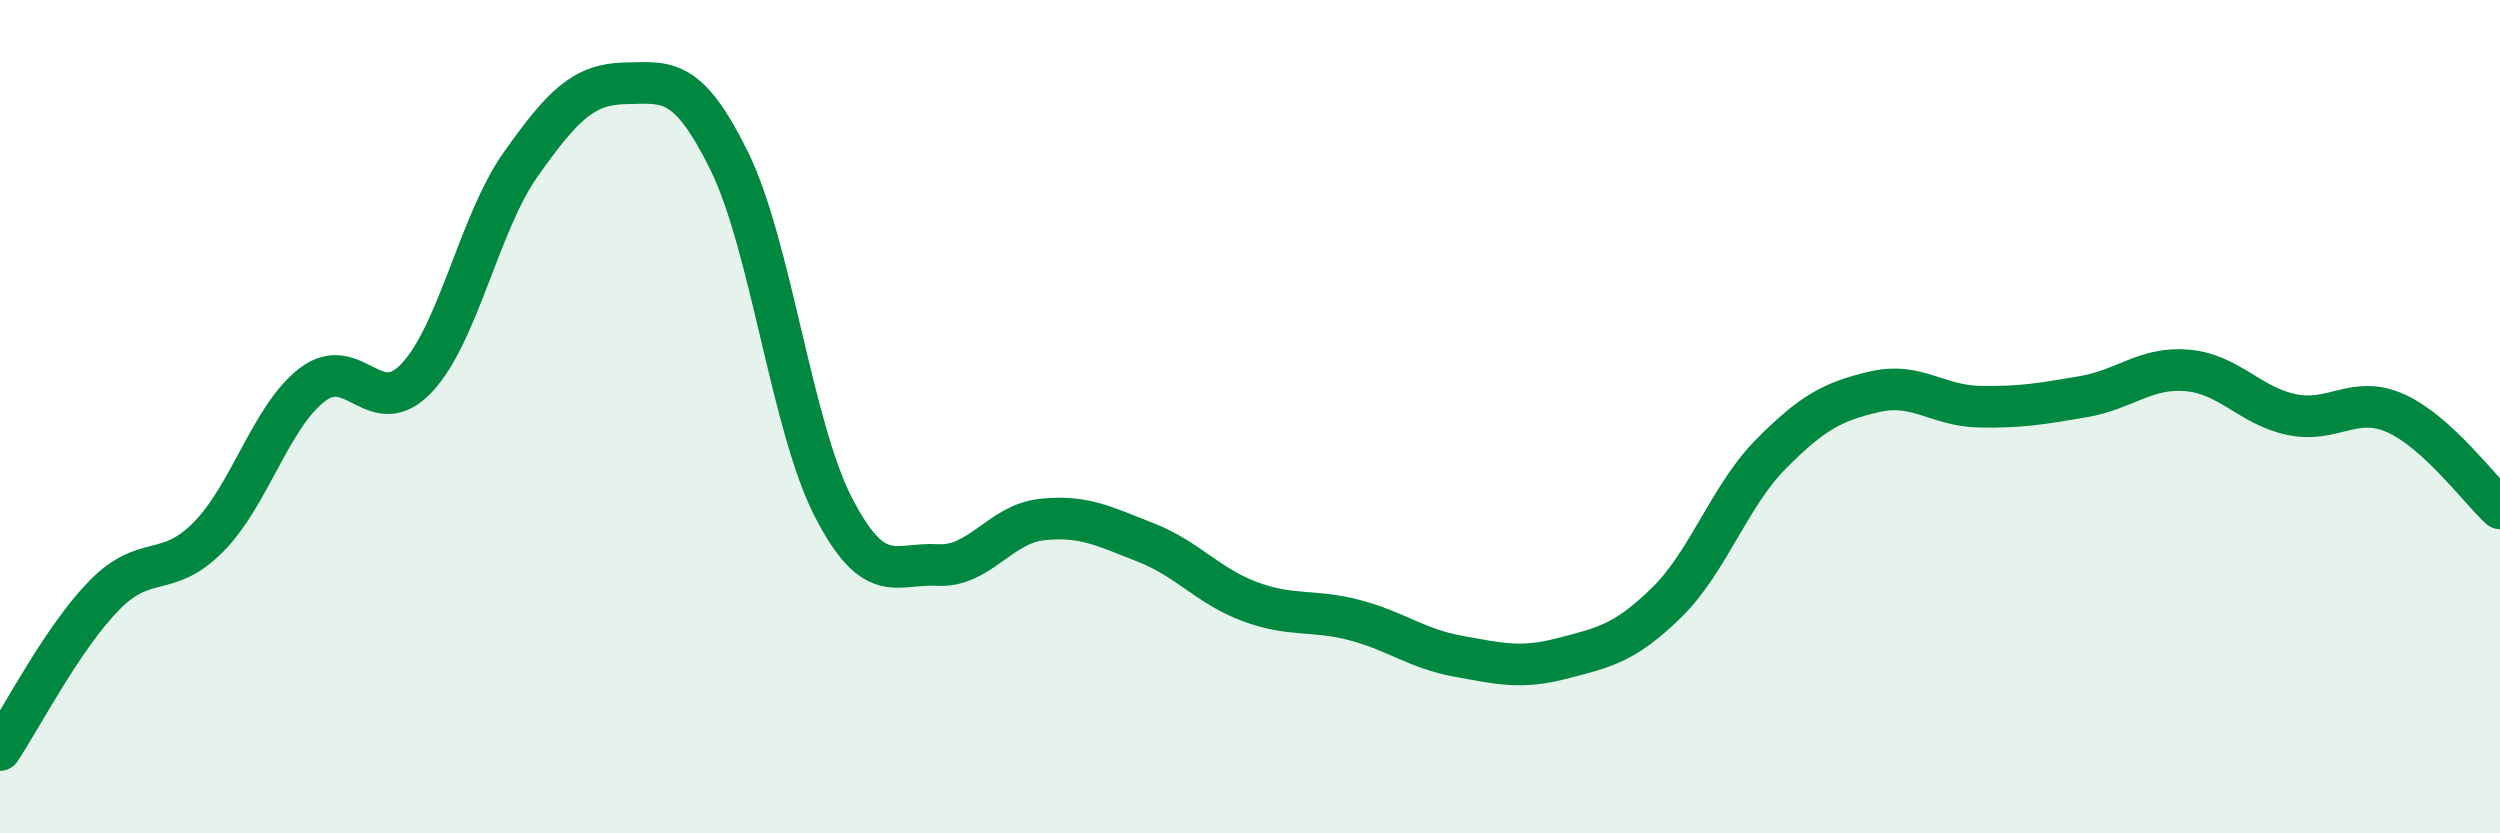
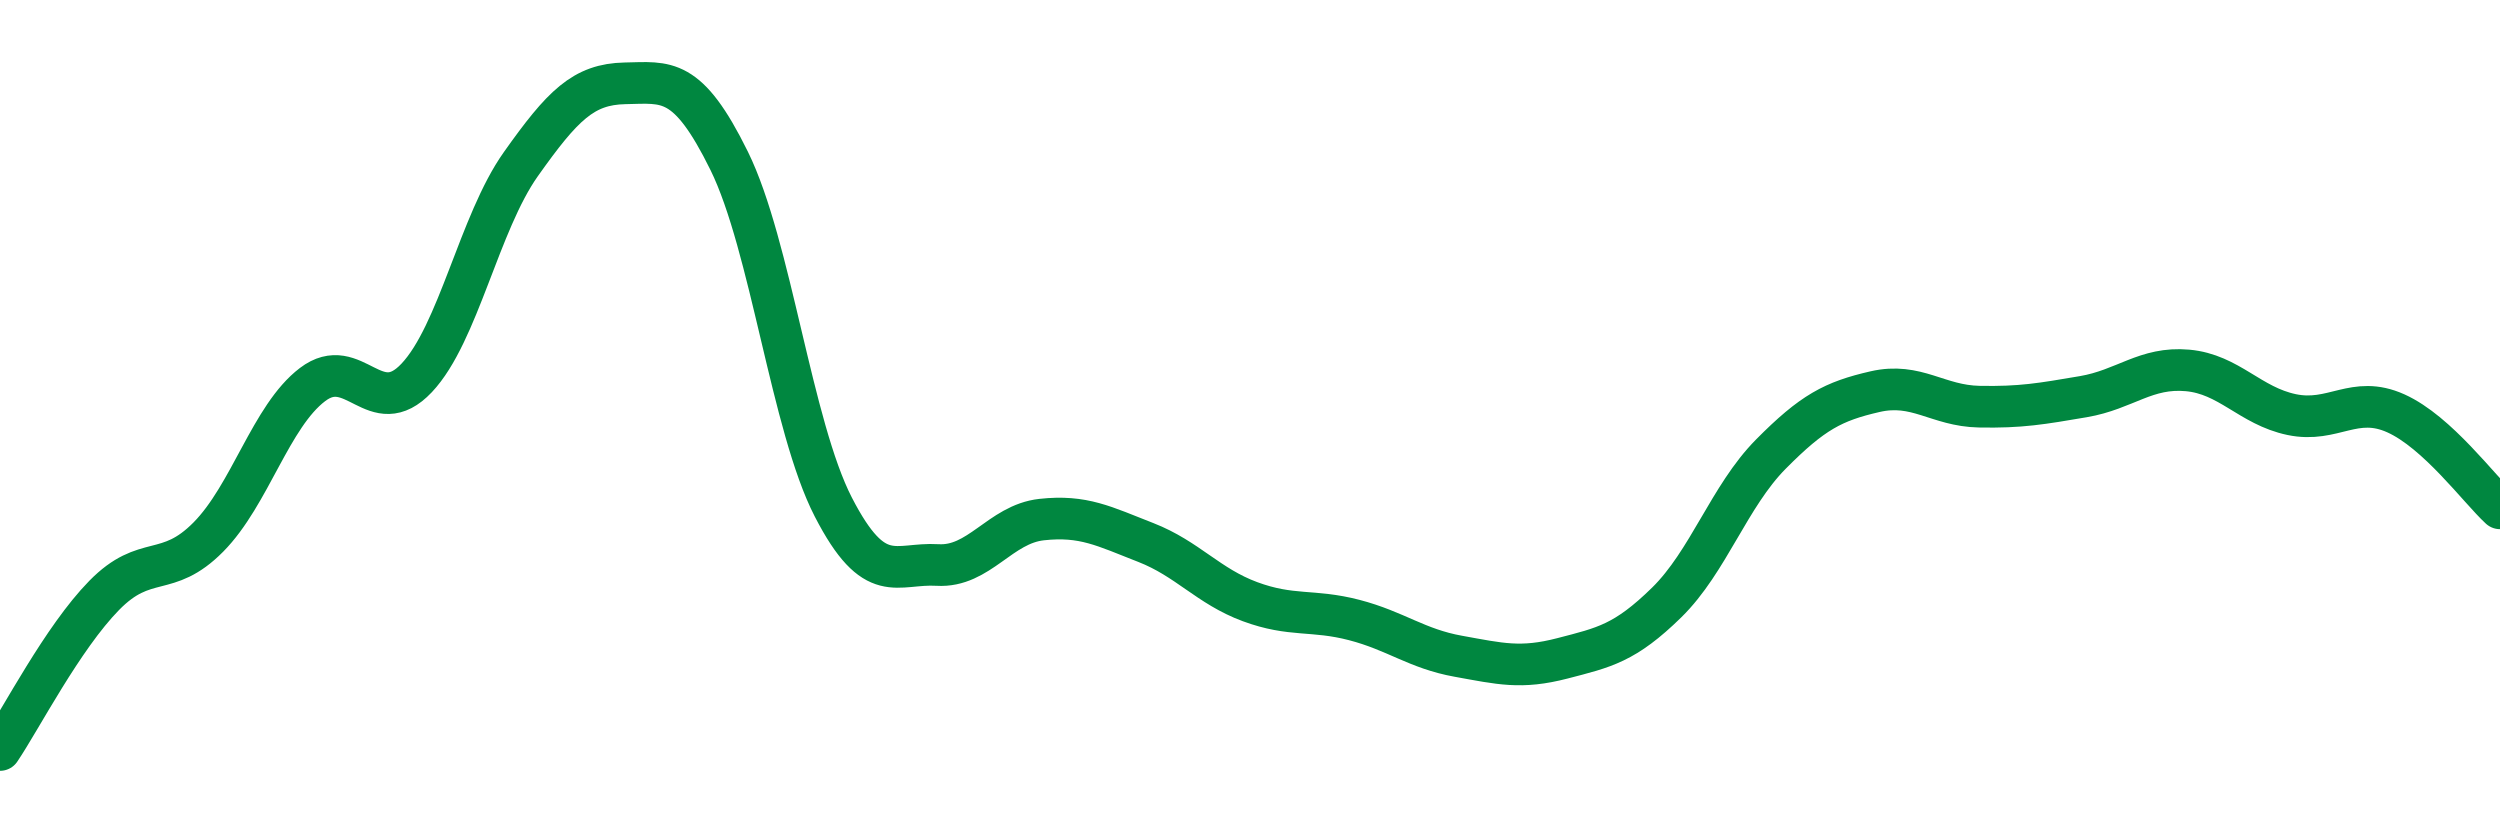
<svg xmlns="http://www.w3.org/2000/svg" width="60" height="20" viewBox="0 0 60 20">
-   <path d="M 0,18 C 0.5,17.26 1.5,15.31 2.5,14.29 C 3.5,13.27 4,13.9 5,12.89 C 6,11.88 6.5,9.99 7.5,9.23 C 8.5,8.47 9,10.13 10,9.07 C 11,8.01 11.5,5.35 12.5,3.94 C 13.5,2.53 14,2.02 15,2 C 16,1.98 16.5,1.83 17.5,3.86 C 18.5,5.89 19,10.23 20,12.17 C 21,14.11 21.5,13.5 22.5,13.56 C 23.5,13.62 24,12.58 25,12.47 C 26,12.36 26.5,12.63 27.5,13.02 C 28.5,13.41 29,14.07 30,14.44 C 31,14.81 31.5,14.62 32.5,14.88 C 33.5,15.14 34,15.57 35,15.75 C 36,15.93 36.5,16.06 37.5,15.8 C 38.5,15.54 39,15.44 40,14.46 C 41,13.48 41.5,11.91 42.5,10.9 C 43.5,9.89 44,9.63 45,9.4 C 46,9.17 46.5,9.74 47.5,9.76 C 48.5,9.78 49,9.69 50,9.52 C 51,9.35 51.5,8.8 52.5,8.89 C 53.5,8.98 54,9.74 55,9.95 C 56,10.16 56.5,9.47 57.5,9.92 C 58.5,10.37 59.5,11.74 60,12.2L60 20L0 20Z" fill="#008740" opacity="0.1" stroke-linecap="round" stroke-linejoin="round" />
  <path d="M 0,18 C 0.5,17.26 1.5,15.31 2.5,14.29 C 3.5,13.27 4,13.9 5,12.89 C 6,11.88 6.5,9.99 7.5,9.23 C 8.5,8.47 9,10.13 10,9.07 C 11,8.01 11.5,5.35 12.5,3.94 C 13.5,2.53 14,2.02 15,2 C 16,1.98 16.5,1.83 17.5,3.86 C 18.5,5.89 19,10.23 20,12.17 C 21,14.11 21.5,13.5 22.5,13.56 C 23.5,13.62 24,12.58 25,12.47 C 26,12.36 26.5,12.63 27.5,13.02 C 28.5,13.41 29,14.07 30,14.44 C 31,14.81 31.5,14.62 32.5,14.88 C 33.5,15.14 34,15.57 35,15.75 C 36,15.93 36.5,16.06 37.5,15.8 C 38.5,15.54 39,15.44 40,14.46 C 41,13.48 41.5,11.91 42.5,10.9 C 43.5,9.89 44,9.63 45,9.4 C 46,9.17 46.5,9.74 47.5,9.76 C 48.5,9.78 49,9.69 50,9.52 C 51,9.35 51.5,8.8 52.5,8.89 C 53.5,8.98 54,9.74 55,9.95 C 56,10.16 56.5,9.47 57.5,9.92 C 58.5,10.37 59.5,11.74 60,12.2" stroke="#008740" stroke-width="1" fill="none" stroke-linecap="round" stroke-linejoin="round" />
</svg>